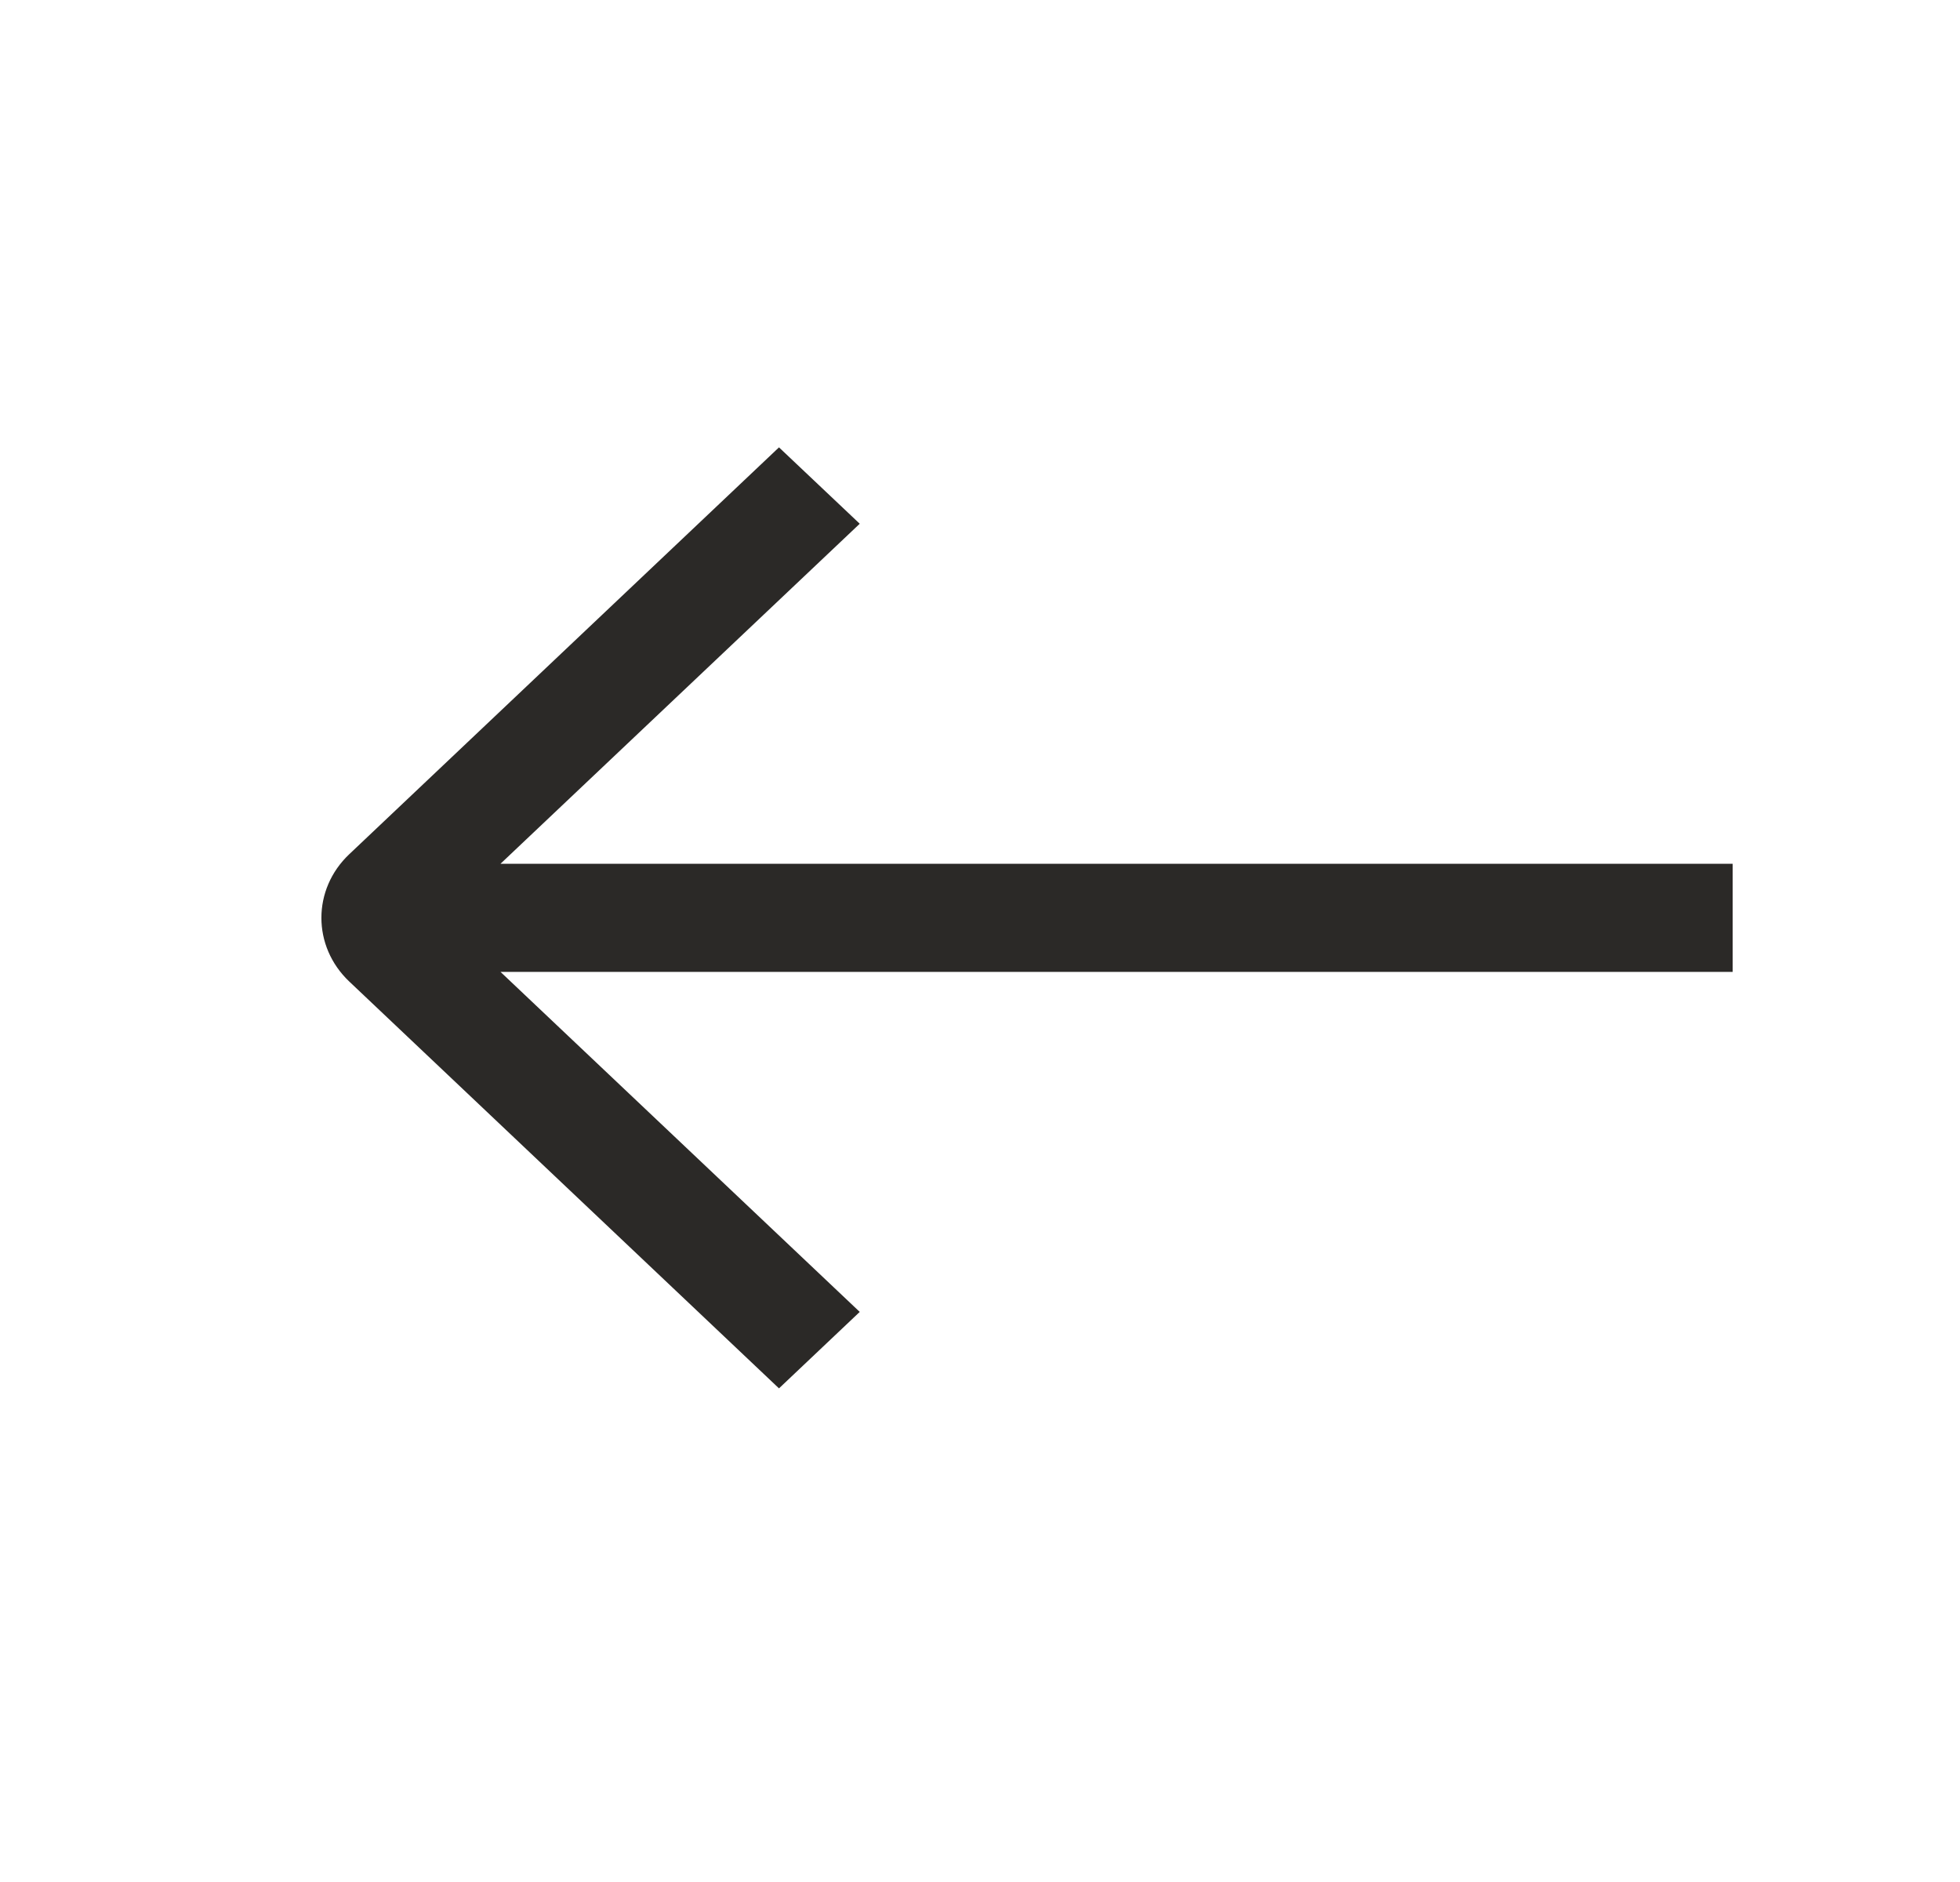
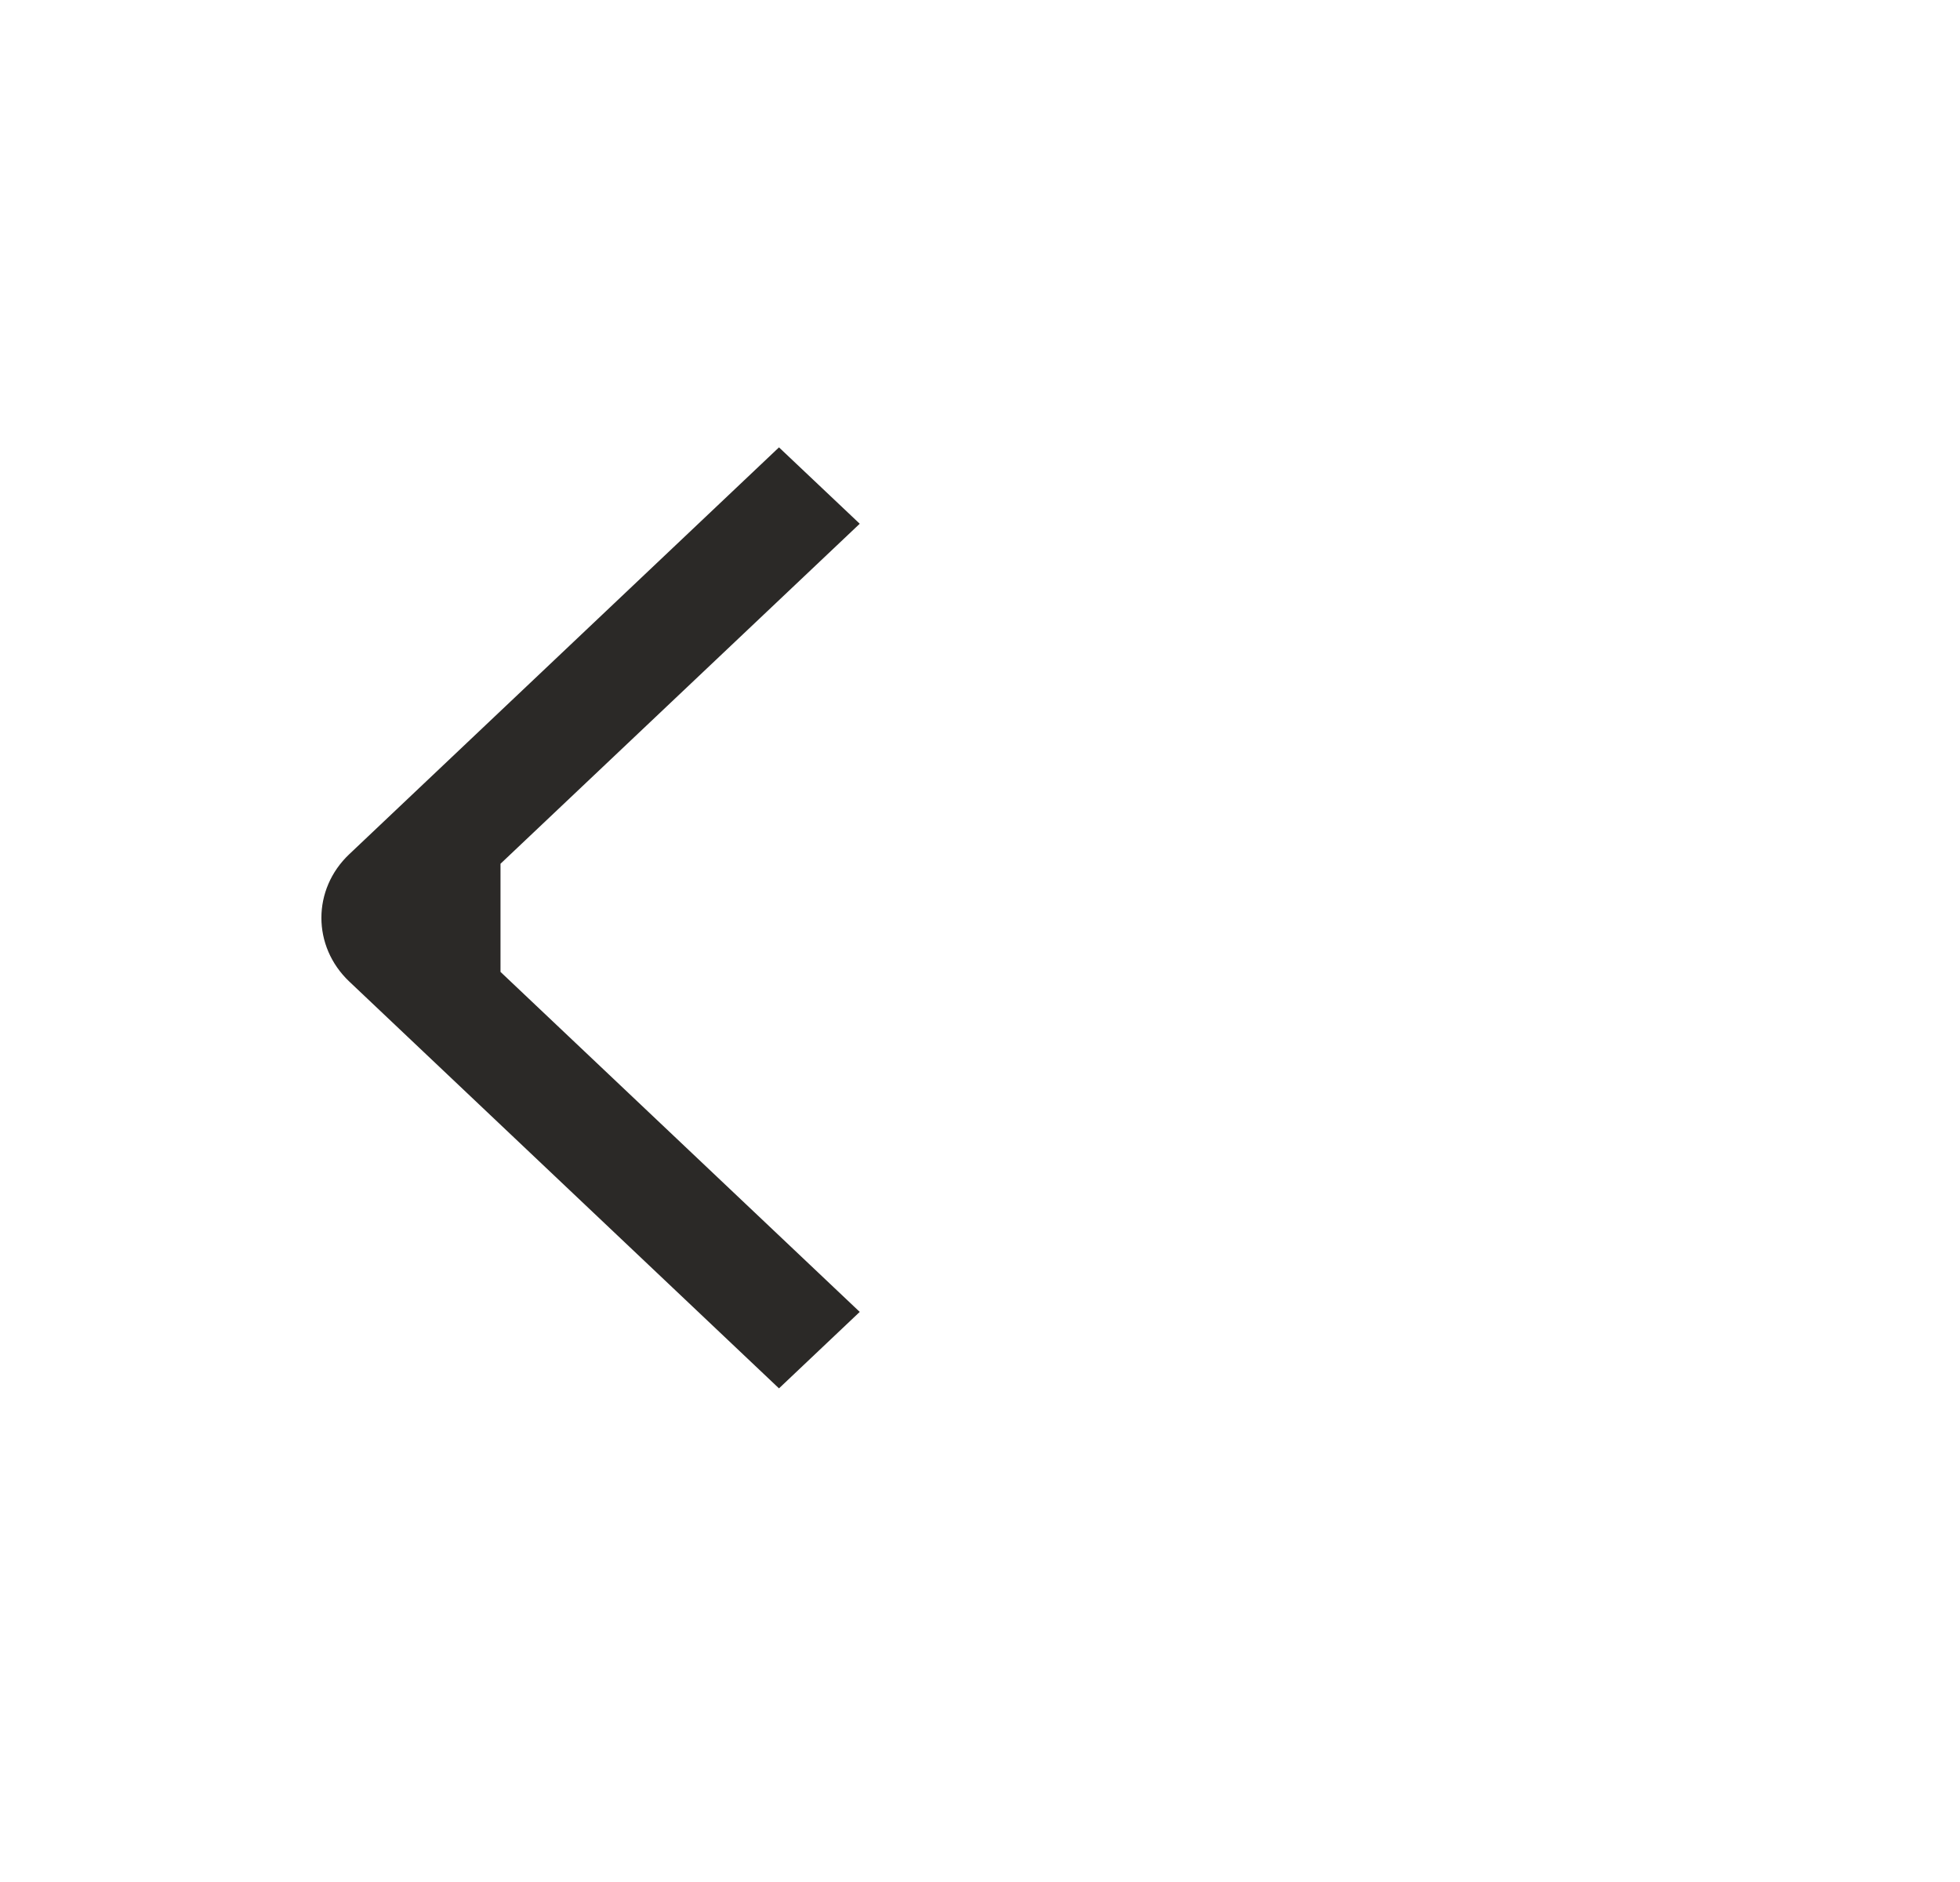
<svg xmlns="http://www.w3.org/2000/svg" width="25" height="24" viewBox="0 0 25 24" fill="none">
  <g id="UI Icons">
-     <path id="east" fill-rule="evenodd" clip-rule="evenodd" d="M6.384 11.015L10.966 6.679L9.936 5.705L4.455 10.893C3.981 11.341 3.981 12.068 4.455 12.517L9.936 17.705L10.966 16.73L6.384 12.394H22.1V11.015H6.384Z" fill="#2B2927" />
+     <path id="east" fill-rule="evenodd" clip-rule="evenodd" d="M6.384 11.015L10.966 6.679L9.936 5.705L4.455 10.893C3.981 11.341 3.981 12.068 4.455 12.517L9.936 17.705L10.966 16.73L6.384 12.394H22.1H6.384Z" fill="#2B2927" />
  </g>
</svg>